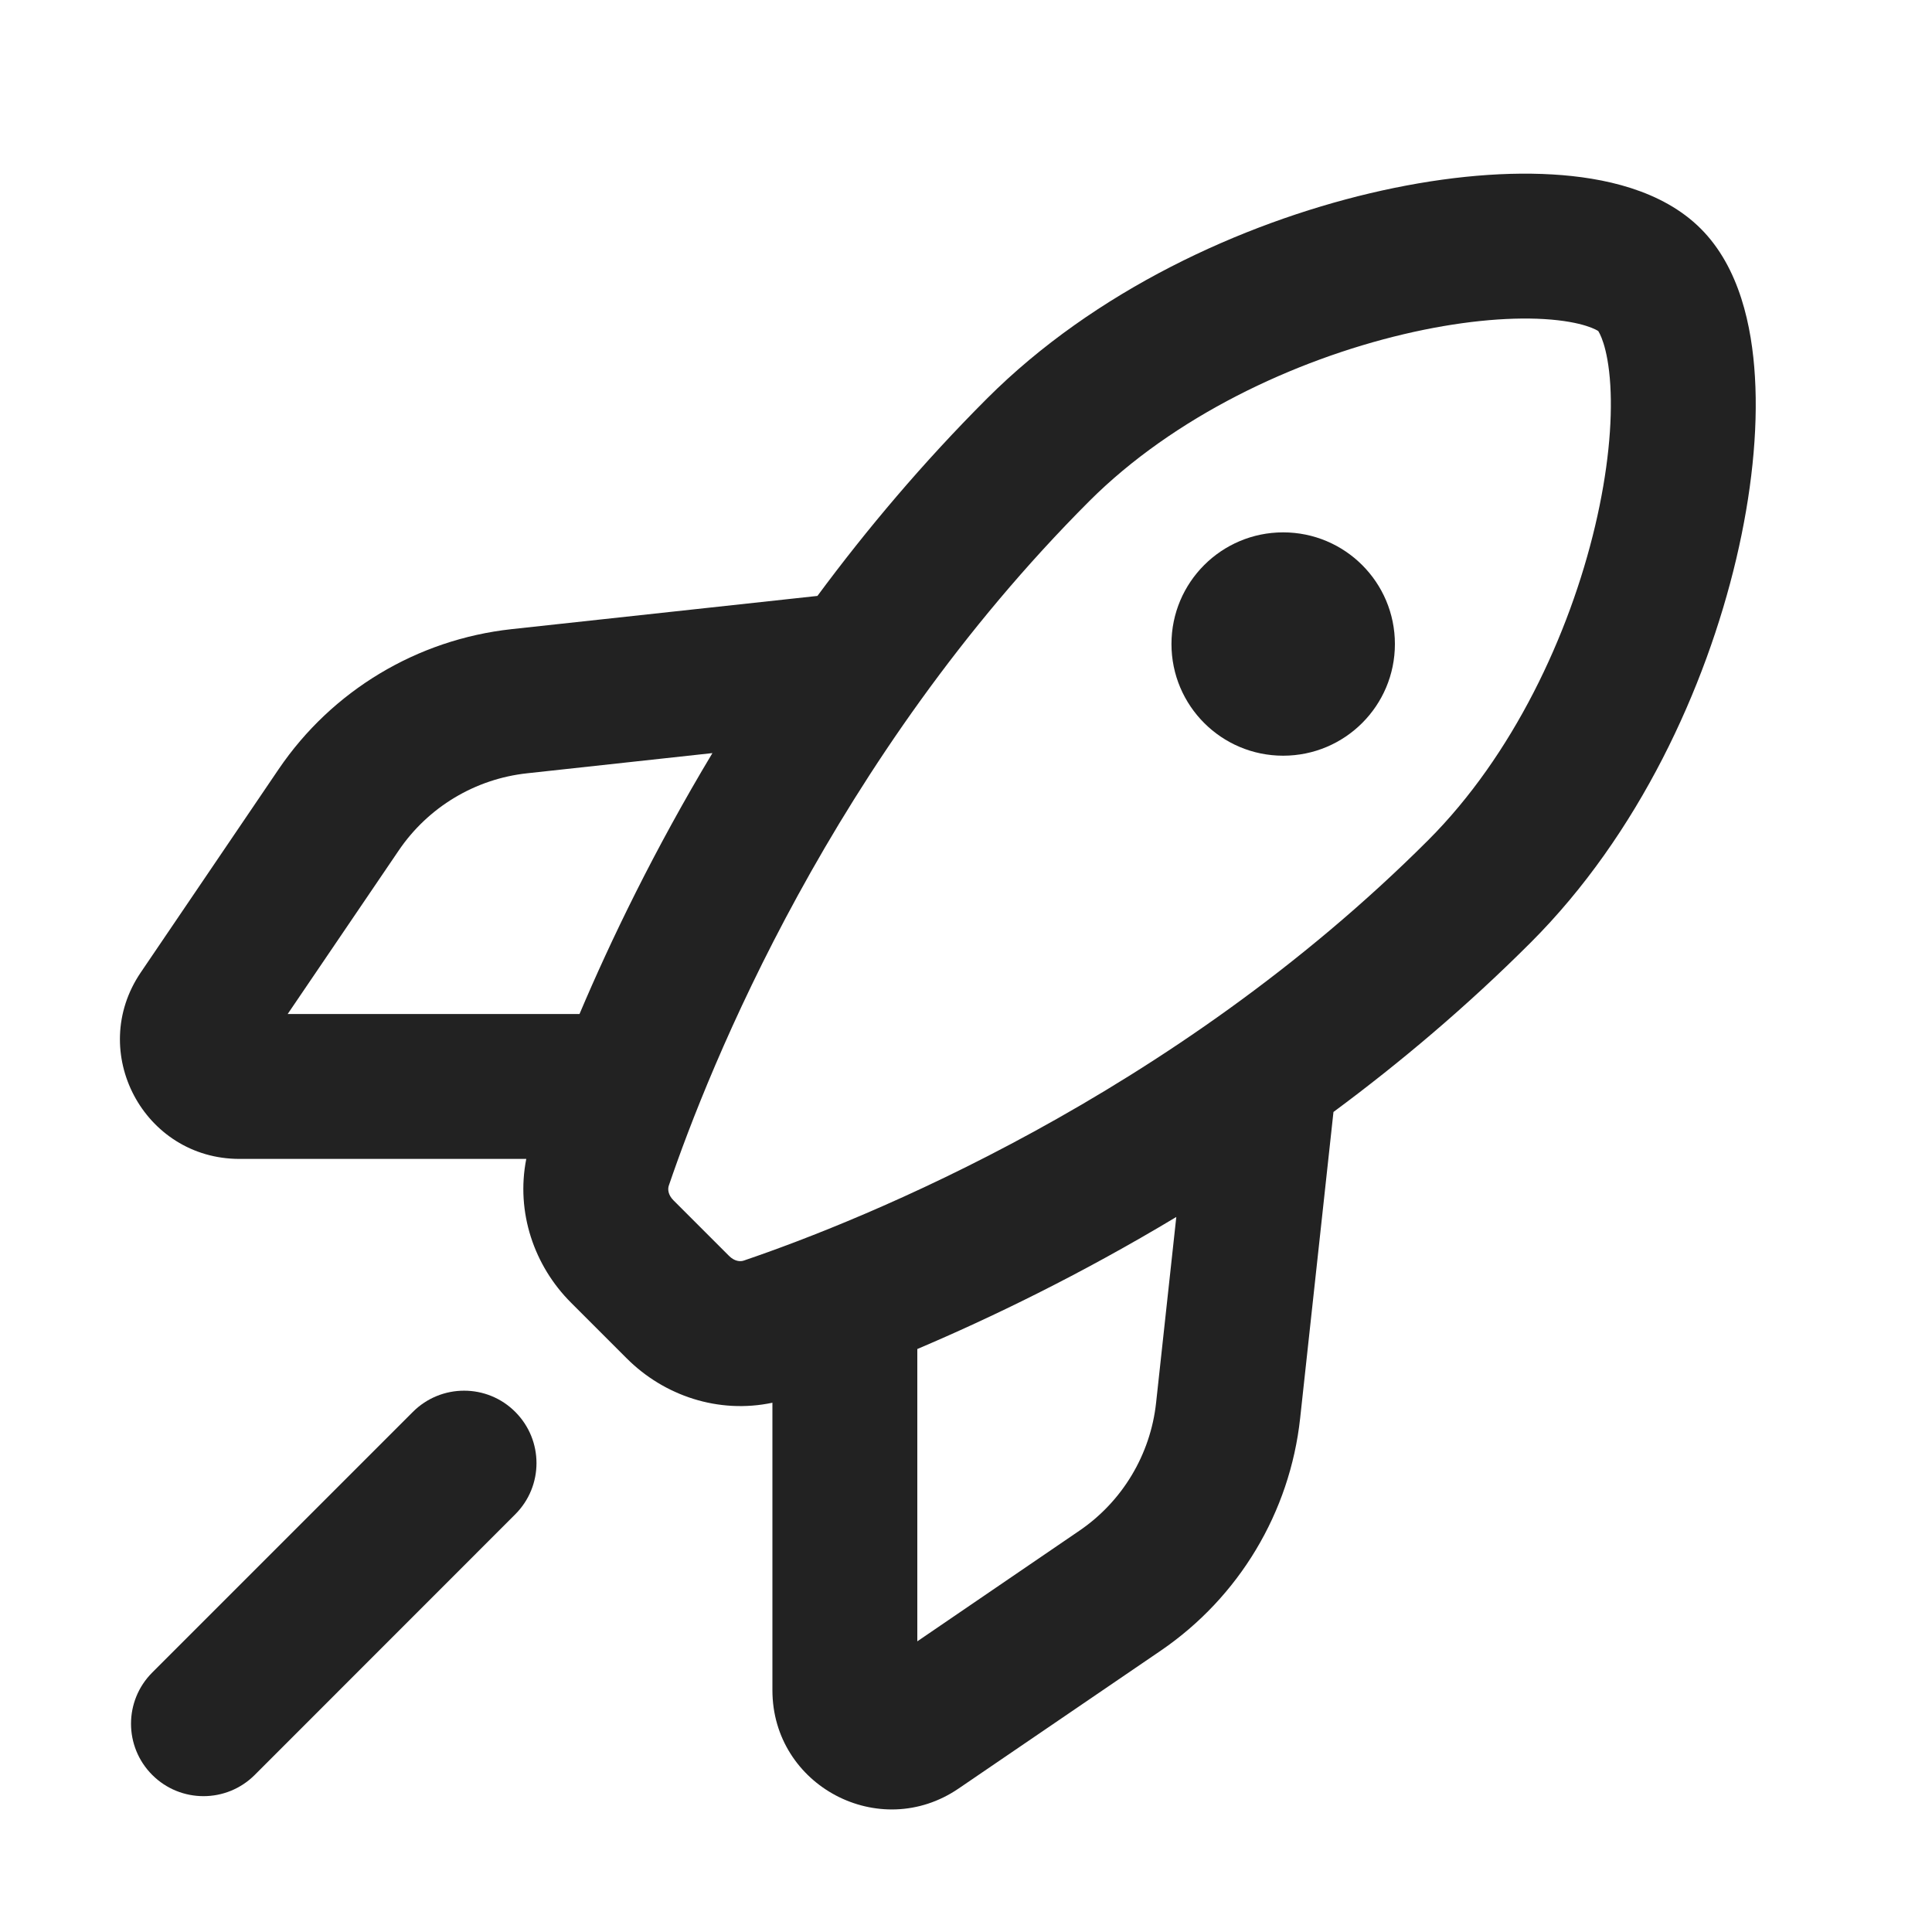
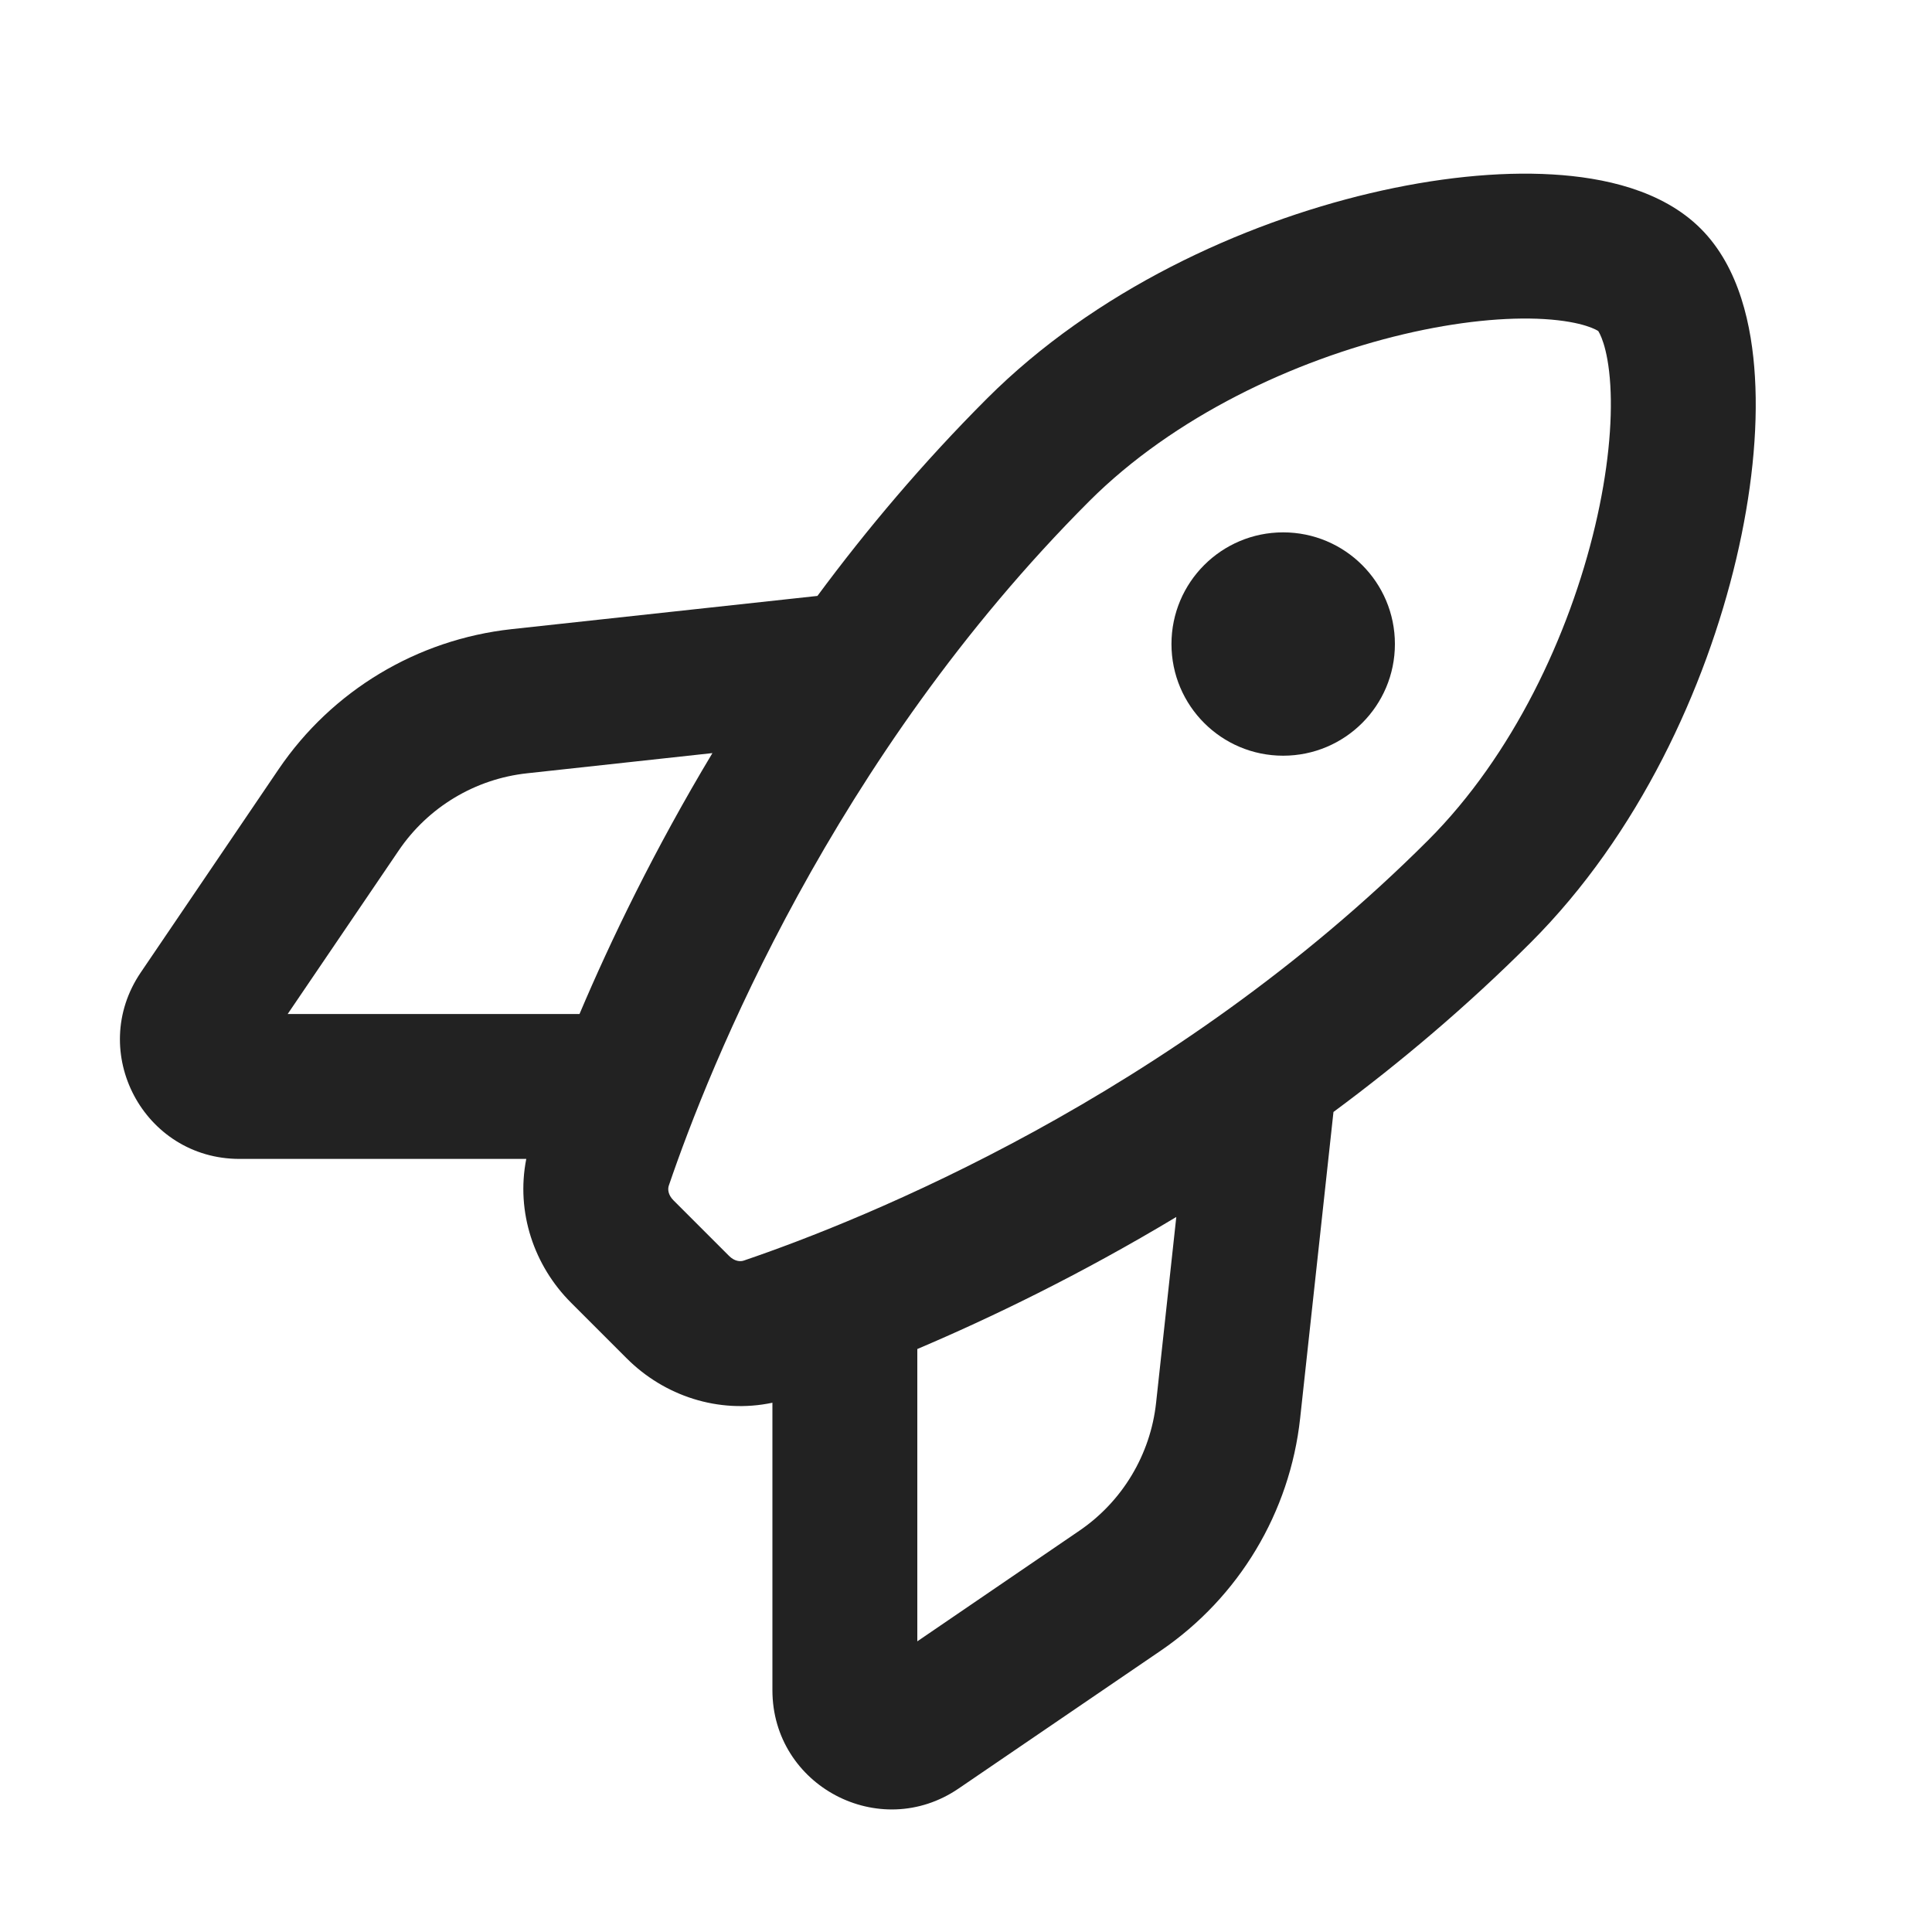
<svg xmlns="http://www.w3.org/2000/svg" width="20" height="20" viewBox="0 0 20 20" fill="none">
  <path d="M13.283 7.823C13.922 7.823 14.44 7.306 14.44 6.667C14.44 6.028 13.922 5.511 13.283 5.511C12.645 5.511 12.127 6.028 12.127 6.667C12.127 7.306 12.645 7.823 13.283 7.823Z" fill="#222222" />
  <path fill-rule="evenodd" clip-rule="evenodd" d="M17.606 2.367C17.205 1.966 16.597 1.837 16.073 1.806C15.508 1.772 14.854 1.842 14.185 2C12.852 2.315 11.334 3.009 10.217 4.126C9.554 4.789 8.972 5.48 8.462 6.169L5.295 6.513C4.318 6.62 3.437 7.149 2.885 7.962L1.457 10.067C0.9 10.888 1.487 11.997 2.479 11.997H5.448C5.339 12.549 5.529 13.104 5.912 13.486L6.487 14.061C6.874 14.449 7.437 14.639 7.996 14.521V17.497C7.996 18.487 9.105 19.073 9.923 18.515L12.017 17.087C12.826 16.534 13.353 15.656 13.459 14.682L13.804 11.511C14.493 11.001 15.184 10.419 15.847 9.756C16.964 8.639 17.658 7.121 17.973 5.788C18.131 5.119 18.201 4.465 18.167 3.9C18.136 3.376 18.007 2.768 17.606 2.367ZM11.277 5.187C12.151 4.314 13.396 3.728 14.53 3.46C15.093 3.327 15.598 3.28 15.984 3.303C16.4 3.328 16.539 3.423 16.545 3.427C16.549 3.434 16.645 3.573 16.67 3.989C16.693 4.375 16.646 4.88 16.513 5.443C16.245 6.577 15.659 7.822 14.786 8.696C12.127 11.354 8.926 12.632 7.701 13.049C7.665 13.062 7.605 13.059 7.547 13.001L6.972 12.426C6.914 12.368 6.911 12.308 6.924 12.272C7.341 11.047 8.619 7.846 11.277 5.187ZM12.177 12.598C11.182 13.196 10.252 13.644 9.496 13.965V16.991L11.172 15.847C11.619 15.543 11.91 15.057 11.968 14.52L12.177 12.598ZM5.999 10.497C6.321 9.737 6.772 8.8 7.375 7.796L5.457 8.005C4.918 8.063 4.431 8.356 4.127 8.805L2.978 10.497H5.999Z" fill="#222222" />
-   <path d="M5.334 14.616C5.627 14.909 5.627 15.383 5.334 15.676L2.637 18.374C2.344 18.667 1.869 18.667 1.576 18.374C1.283 18.081 1.283 17.607 1.576 17.314L4.274 14.616C4.567 14.323 5.042 14.323 5.334 14.616Z" fill="#222222" />
</svg>